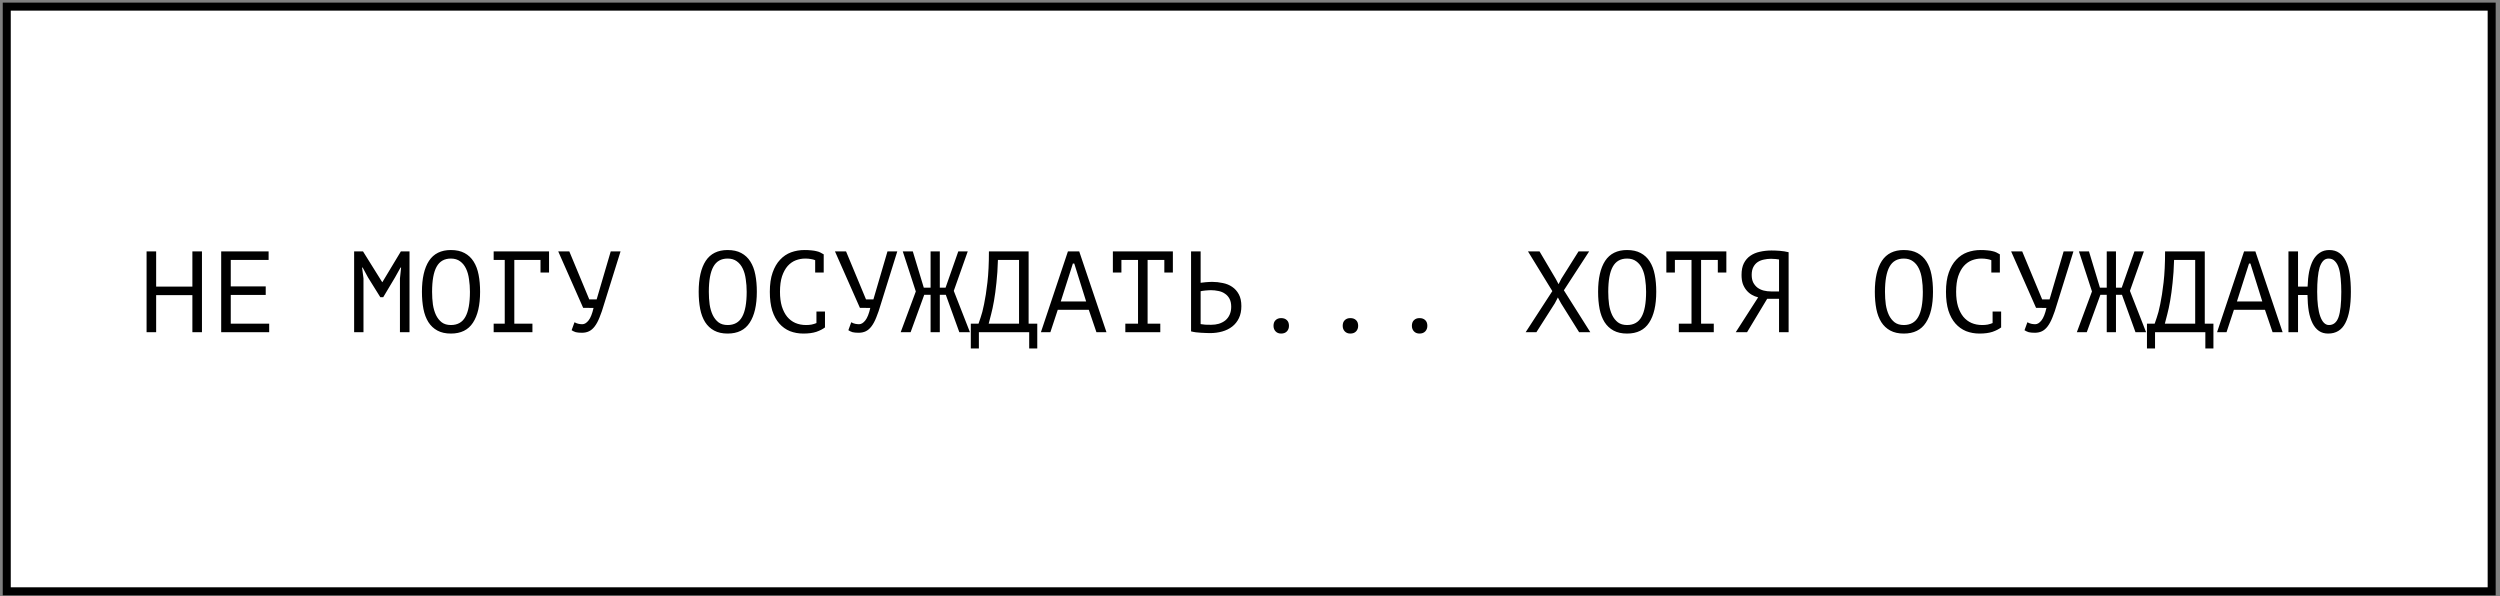
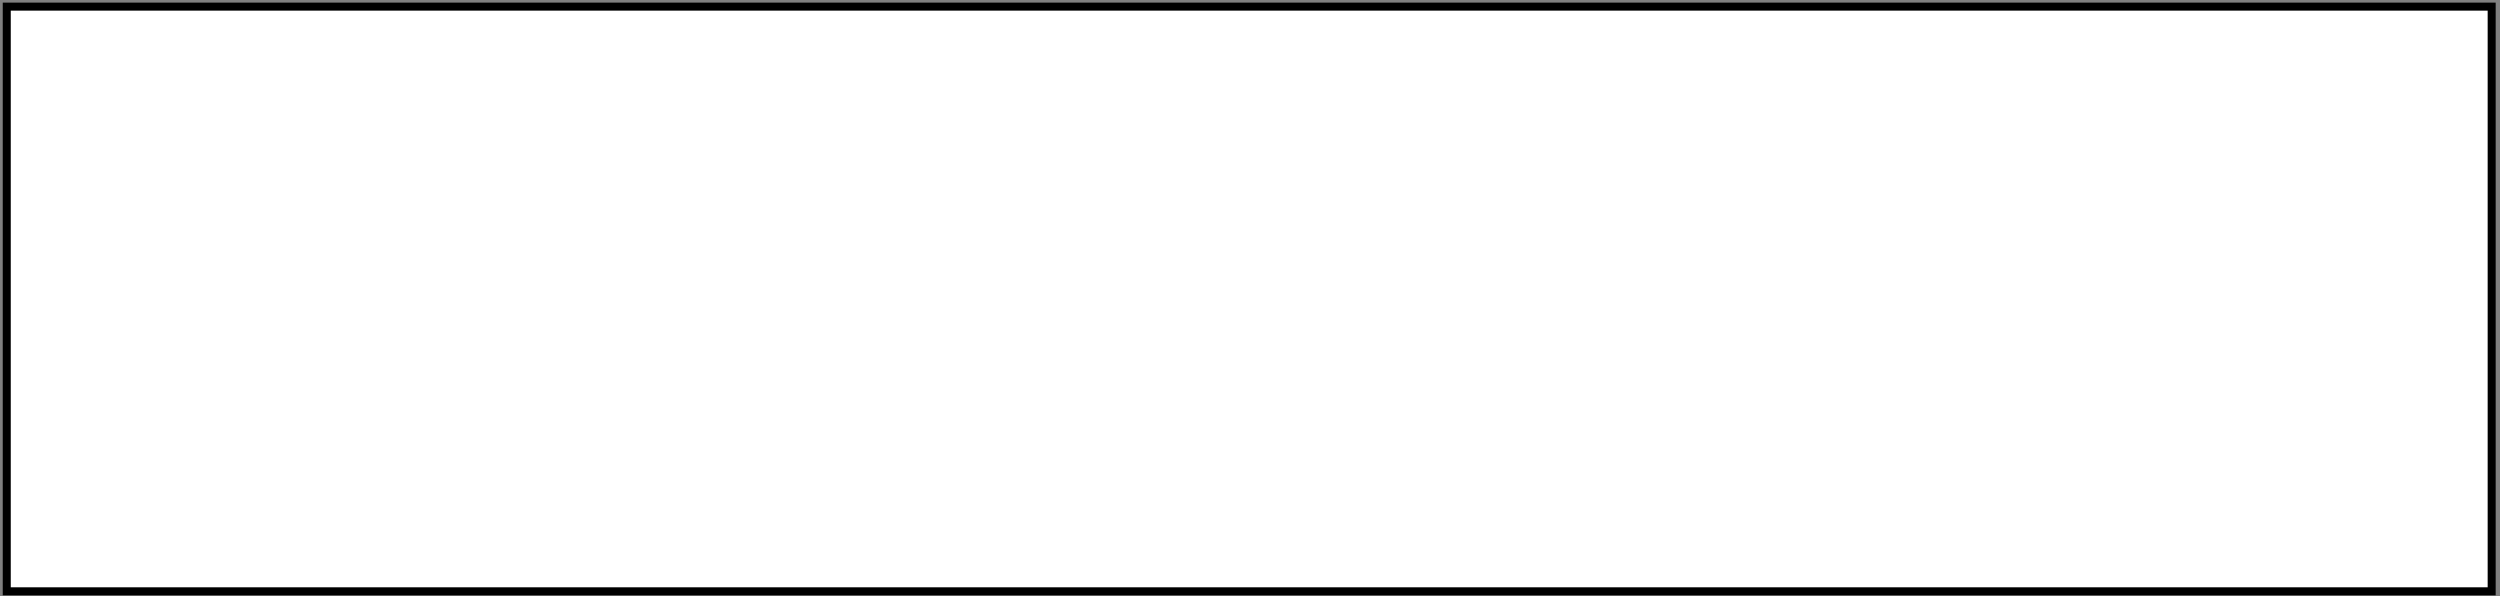
<svg xmlns="http://www.w3.org/2000/svg" width="390" height="93" viewBox="0 0 390 93" fill="none">
  <rect x="0" y="0" width="390" height="93" fill="#808080" stroke="none" />
  <rect x="1.054" y="1.035" width="387.646" height="91.209" fill="white" stroke="black" stroke-width="1.249" />
-   <path d="M30.012 46.042H24.36V51.82H22.866V39.22H24.36V44.71H30.012V39.22H31.506V51.82H30.012V46.042ZM34.505 39.22H41.903V40.552H35.999V44.674H41.453V46.006H35.999V50.488H41.993V51.82H34.505V39.22ZM62.391 43.45L62.571 41.74H62.481L61.617 43.288L59.781 46.366H59.331L57.405 43.27L56.577 41.74H56.487L56.703 43.432V51.82H55.245V39.22H56.631L59.619 44.008H59.655L62.535 39.22H63.885V51.82H62.391V43.45ZM65.822 45.52C65.822 43.432 66.188 41.824 66.92 40.696C67.664 39.568 68.804 39.004 70.34 39.004C71.18 39.004 71.888 39.16 72.464 39.472C73.052 39.784 73.526 40.228 73.886 40.804C74.246 41.368 74.504 42.052 74.66 42.856C74.816 43.648 74.894 44.536 74.894 45.52C74.894 47.608 74.522 49.216 73.778 50.344C73.046 51.472 71.9 52.036 70.34 52.036C69.512 52.036 68.81 51.88 68.234 51.568C67.658 51.256 67.19 50.818 66.83 50.254C66.47 49.678 66.212 48.994 66.056 48.202C65.9 47.398 65.822 46.504 65.822 45.52ZM67.406 45.52C67.406 46.216 67.448 46.876 67.532 47.5C67.628 48.124 67.79 48.676 68.018 49.156C68.246 49.624 68.546 50.002 68.918 50.29C69.29 50.566 69.764 50.704 70.34 50.704C71.372 50.704 72.122 50.284 72.59 49.444C73.07 48.604 73.31 47.296 73.31 45.52C73.31 44.836 73.262 44.182 73.166 43.558C73.082 42.922 72.926 42.37 72.698 41.902C72.47 41.422 72.164 41.044 71.78 40.768C71.396 40.48 70.916 40.336 70.34 40.336C69.32 40.336 68.576 40.762 68.108 41.614C67.64 42.454 67.406 43.756 67.406 45.52ZM77.011 39.22H85.651V42.514H84.319V40.552H80.233V50.488H83.059V51.82H77.011V50.488H78.739V40.552H77.011V39.22ZM91.926 46.708H93.078L95.274 39.22H96.804L94.248 47.41C94.008 48.238 93.768 48.94 93.528 49.516C93.3 50.092 93.048 50.56 92.772 50.92C92.508 51.268 92.214 51.52 91.89 51.676C91.566 51.832 91.194 51.91 90.774 51.91C90.378 51.91 90.06 51.88 89.82 51.82C89.592 51.748 89.376 51.646 89.172 51.514L89.622 50.272C89.862 50.404 90.084 50.488 90.288 50.524C90.492 50.56 90.678 50.578 90.846 50.578C91.182 50.578 91.506 50.38 91.818 49.984C92.13 49.588 92.388 48.94 92.592 48.04L90.972 48.022L87.084 39.22H88.812L91.926 46.708ZM108.994 45.52C108.994 43.432 109.36 41.824 110.092 40.696C110.836 39.568 111.976 39.004 113.512 39.004C114.352 39.004 115.06 39.16 115.636 39.472C116.224 39.784 116.698 40.228 117.058 40.804C117.418 41.368 117.676 42.052 117.832 42.856C117.988 43.648 118.066 44.536 118.066 45.52C118.066 47.608 117.694 49.216 116.95 50.344C116.218 51.472 115.072 52.036 113.512 52.036C112.684 52.036 111.982 51.88 111.406 51.568C110.83 51.256 110.362 50.818 110.002 50.254C109.642 49.678 109.384 48.994 109.228 48.202C109.072 47.398 108.994 46.504 108.994 45.52ZM110.578 45.52C110.578 46.216 110.62 46.876 110.704 47.5C110.8 48.124 110.962 48.676 111.19 49.156C111.418 49.624 111.718 50.002 112.09 50.29C112.462 50.566 112.936 50.704 113.512 50.704C114.544 50.704 115.294 50.284 115.762 49.444C116.242 48.604 116.482 47.296 116.482 45.52C116.482 44.836 116.434 44.182 116.338 43.558C116.254 42.922 116.098 42.37 115.87 41.902C115.642 41.422 115.336 41.044 114.952 40.768C114.568 40.48 114.088 40.336 113.512 40.336C112.492 40.336 111.748 40.762 111.28 41.614C110.812 42.454 110.578 43.756 110.578 45.52ZM127.167 40.588C126.963 40.504 126.735 40.444 126.483 40.408C126.243 40.36 125.949 40.336 125.601 40.336C125.109 40.336 124.623 40.426 124.143 40.606C123.675 40.786 123.255 41.08 122.883 41.488C122.523 41.896 122.229 42.43 122.001 43.09C121.785 43.75 121.677 44.56 121.677 45.52C121.677 46.384 121.773 47.14 121.965 47.788C122.169 48.436 122.445 48.976 122.793 49.408C123.153 49.84 123.579 50.164 124.071 50.38C124.575 50.596 125.133 50.704 125.745 50.704C126.057 50.704 126.345 50.68 126.609 50.632C126.885 50.572 127.137 50.494 127.365 50.398V48.598H128.697V51.028L128.715 51.064C128.355 51.34 127.899 51.574 127.347 51.766C126.795 51.946 126.123 52.036 125.331 52.036C124.575 52.036 123.873 51.91 123.225 51.658C122.589 51.394 122.037 50.998 121.569 50.47C121.101 49.942 120.735 49.27 120.471 48.454C120.219 47.626 120.093 46.648 120.093 45.52C120.093 44.344 120.237 43.348 120.525 42.532C120.813 41.704 121.203 41.032 121.695 40.516C122.187 39.988 122.757 39.604 123.405 39.364C124.065 39.124 124.767 39.004 125.511 39.004C125.919 39.004 126.273 39.022 126.573 39.058C126.873 39.082 127.137 39.124 127.365 39.184C127.593 39.232 127.791 39.298 127.959 39.382C128.139 39.466 128.313 39.562 128.481 39.67H128.499V42.514H127.167V40.588ZM135.098 46.708H136.25L138.446 39.22H139.976L137.42 47.41C137.18 48.238 136.94 48.94 136.7 49.516C136.472 50.092 136.22 50.56 135.944 50.92C135.68 51.268 135.386 51.52 135.062 51.676C134.738 51.832 134.366 51.91 133.946 51.91C133.55 51.91 133.232 51.88 132.992 51.82C132.764 51.748 132.548 51.646 132.344 51.514L132.794 50.272C133.034 50.404 133.256 50.488 133.46 50.524C133.664 50.56 133.85 50.578 134.018 50.578C134.354 50.578 134.678 50.38 134.99 49.984C135.302 49.588 135.56 48.94 135.764 48.04L134.144 48.022L130.256 39.22H131.984L135.098 46.708ZM145.171 39.22H146.611V44.872H147.511L149.491 39.22H150.967L148.789 45.376L151.309 51.82H149.653L147.547 45.988H146.611V51.82H145.171V45.988H144.181L142.057 51.82H140.509L142.867 45.466L140.833 39.22H142.399L144.109 44.872H145.171V39.22ZM161.814 54.358H160.554V51.82H152.706V54.358H151.446V50.488H152.652C152.7 50.344 152.808 50.026 152.976 49.534C153.156 49.042 153.336 48.346 153.516 47.446C153.708 46.546 153.882 45.418 154.038 44.062C154.194 42.706 154.272 41.092 154.272 39.22H160.464V50.488H161.814V54.358ZM158.97 50.488V40.552H155.676C155.64 41.872 155.562 43.06 155.442 44.116C155.334 45.172 155.208 46.108 155.064 46.924C154.92 47.74 154.77 48.442 154.614 49.03C154.47 49.618 154.344 50.104 154.236 50.488H158.97ZM169.853 48.328H165.011L163.859 51.82H162.383L166.595 39.22H168.359L172.607 51.82H171.041L169.853 48.328ZM165.479 47.032H169.439L167.585 41.11H167.369L165.479 47.032ZM173.608 39.22H182.968V42.514H181.636V40.552H179.026V50.488H181.006V51.82H175.552V50.488H177.532V40.552H174.94V42.514H173.608V39.22ZM185.805 39.22H187.299V44.116C187.359 44.104 187.461 44.092 187.605 44.08C187.749 44.056 187.905 44.038 188.073 44.026C188.241 44.014 188.415 44.002 188.595 43.99C188.775 43.978 188.937 43.972 189.081 43.972C189.657 43.972 190.215 44.032 190.755 44.152C191.307 44.26 191.793 44.458 192.213 44.746C192.645 45.034 192.993 45.424 193.257 45.916C193.521 46.396 193.653 47.008 193.653 47.752C193.653 48.472 193.527 49.096 193.275 49.624C193.023 50.152 192.675 50.59 192.231 50.938C191.787 51.286 191.265 51.544 190.665 51.712C190.077 51.88 189.435 51.964 188.739 51.964C188.571 51.964 188.367 51.958 188.127 51.946C187.887 51.946 187.629 51.934 187.353 51.91C187.089 51.898 186.819 51.874 186.543 51.838C186.279 51.802 186.033 51.754 185.805 51.694V39.22ZM188.937 50.668C189.369 50.668 189.771 50.614 190.143 50.506C190.527 50.386 190.863 50.212 191.151 49.984C191.439 49.744 191.661 49.45 191.817 49.102C191.985 48.742 192.069 48.328 192.069 47.86C192.069 47.356 191.979 46.936 191.799 46.6C191.619 46.264 191.379 46 191.079 45.808C190.791 45.604 190.455 45.466 190.071 45.394C189.687 45.31 189.291 45.268 188.883 45.268C188.775 45.268 188.643 45.274 188.487 45.286C188.331 45.298 188.175 45.31 188.019 45.322C187.863 45.334 187.719 45.352 187.587 45.376C187.455 45.4 187.359 45.418 187.299 45.43V50.56C187.467 50.596 187.707 50.626 188.019 50.65C188.331 50.662 188.637 50.668 188.937 50.668ZM198.668 50.83C198.668 50.446 198.776 50.152 198.992 49.948C199.208 49.732 199.496 49.624 199.856 49.624C200.24 49.624 200.54 49.732 200.756 49.948C200.972 50.152 201.08 50.446 201.08 50.83C201.08 51.178 200.972 51.466 200.756 51.694C200.54 51.922 200.24 52.036 199.856 52.036C199.496 52.036 199.208 51.922 198.992 51.694C198.776 51.466 198.668 51.178 198.668 50.83ZM209.461 50.83C209.461 50.446 209.569 50.152 209.785 49.948C210.001 49.732 210.289 49.624 210.649 49.624C211.033 49.624 211.333 49.732 211.549 49.948C211.765 50.152 211.873 50.446 211.873 50.83C211.873 51.178 211.765 51.466 211.549 51.694C211.333 51.922 211.033 52.036 210.649 52.036C210.289 52.036 210.001 51.922 209.785 51.694C209.569 51.466 209.461 51.178 209.461 50.83ZM220.254 50.83C220.254 50.446 220.362 50.152 220.578 49.948C220.794 49.732 221.082 49.624 221.442 49.624C221.826 49.624 222.126 49.732 222.342 49.948C222.558 50.152 222.666 50.446 222.666 50.83C222.666 51.178 222.558 51.466 222.342 51.694C222.126 51.922 221.826 52.036 221.442 52.036C221.082 52.036 220.794 51.922 220.578 51.694C220.362 51.466 220.254 51.178 220.254 50.83ZM242.164 45.412L238.366 39.22H240.166L242.686 43.486L243.136 44.332L243.568 43.486L246.25 39.22H247.906L243.964 45.286L248.086 51.82H246.34L243.514 47.302L243.028 46.402L242.56 47.302L239.68 51.82H238.006L242.164 45.412ZM249.303 45.52C249.303 43.432 249.669 41.824 250.401 40.696C251.145 39.568 252.285 39.004 253.821 39.004C254.661 39.004 255.369 39.16 255.945 39.472C256.533 39.784 257.007 40.228 257.367 40.804C257.727 41.368 257.985 42.052 258.141 42.856C258.297 43.648 258.375 44.536 258.375 45.52C258.375 47.608 258.003 49.216 257.259 50.344C256.527 51.472 255.381 52.036 253.821 52.036C252.993 52.036 252.291 51.88 251.715 51.568C251.139 51.256 250.671 50.818 250.311 50.254C249.951 49.678 249.693 48.994 249.537 48.202C249.381 47.398 249.303 46.504 249.303 45.52ZM250.887 45.52C250.887 46.216 250.929 46.876 251.013 47.5C251.109 48.124 251.271 48.676 251.499 49.156C251.727 49.624 252.027 50.002 252.399 50.29C252.771 50.566 253.245 50.704 253.821 50.704C254.853 50.704 255.603 50.284 256.071 49.444C256.551 48.604 256.791 47.296 256.791 45.52C256.791 44.836 256.743 44.182 256.647 43.558C256.563 42.922 256.407 42.37 256.179 41.902C255.951 41.422 255.645 41.044 255.261 40.768C254.877 40.48 254.397 40.336 253.821 40.336C252.801 40.336 252.057 40.762 251.589 41.614C251.121 42.454 250.887 43.756 250.887 45.52ZM259.951 39.22H269.311V42.514H267.979V40.552H265.369V50.488H267.349V51.82H261.895V50.488H263.875V40.552H261.283V42.514H259.951V39.22ZM279.024 51.82H277.53V46.618H275.676L272.544 51.82H270.78L274.272 46.384C273.924 46.3 273.594 46.168 273.282 45.988C272.97 45.808 272.694 45.574 272.454 45.286C272.214 44.998 272.022 44.662 271.878 44.278C271.746 43.882 271.68 43.42 271.68 42.892C271.68 42.16 271.8 41.554 272.04 41.074C272.292 40.582 272.628 40.192 273.048 39.904C273.48 39.604 273.978 39.394 274.542 39.274C275.118 39.142 275.724 39.076 276.36 39.076C276.768 39.076 277.2 39.094 277.656 39.13C278.124 39.166 278.58 39.238 279.024 39.346V51.82ZM276.288 40.372C275.892 40.372 275.514 40.414 275.154 40.498C274.794 40.57 274.47 40.702 274.182 40.894C273.906 41.086 273.684 41.344 273.516 41.668C273.348 41.992 273.264 42.4 273.264 42.892C273.264 43.348 273.342 43.738 273.498 44.062C273.666 44.386 273.888 44.656 274.164 44.872C274.44 45.076 274.758 45.226 275.118 45.322C275.49 45.418 275.886 45.466 276.306 45.466H277.53V40.48C277.362 40.444 277.188 40.42 277.008 40.408C276.828 40.384 276.588 40.372 276.288 40.372ZM292.474 45.52C292.474 43.432 292.84 41.824 293.572 40.696C294.316 39.568 295.456 39.004 296.992 39.004C297.832 39.004 298.54 39.16 299.116 39.472C299.704 39.784 300.178 40.228 300.538 40.804C300.898 41.368 301.156 42.052 301.312 42.856C301.468 43.648 301.546 44.536 301.546 45.52C301.546 47.608 301.174 49.216 300.43 50.344C299.698 51.472 298.552 52.036 296.992 52.036C296.164 52.036 295.462 51.88 294.886 51.568C294.31 51.256 293.842 50.818 293.482 50.254C293.122 49.678 292.864 48.994 292.708 48.202C292.552 47.398 292.474 46.504 292.474 45.52ZM294.058 45.52C294.058 46.216 294.1 46.876 294.184 47.5C294.28 48.124 294.442 48.676 294.67 49.156C294.898 49.624 295.198 50.002 295.57 50.29C295.942 50.566 296.416 50.704 296.992 50.704C298.024 50.704 298.774 50.284 299.242 49.444C299.722 48.604 299.962 47.296 299.962 45.52C299.962 44.836 299.914 44.182 299.818 43.558C299.734 42.922 299.578 42.37 299.35 41.902C299.122 41.422 298.816 41.044 298.432 40.768C298.048 40.48 297.568 40.336 296.992 40.336C295.972 40.336 295.228 40.762 294.76 41.614C294.292 42.454 294.058 43.756 294.058 45.52ZM310.647 40.588C310.443 40.504 310.215 40.444 309.963 40.408C309.723 40.36 309.429 40.336 309.081 40.336C308.589 40.336 308.103 40.426 307.623 40.606C307.155 40.786 306.735 41.08 306.363 41.488C306.003 41.896 305.709 42.43 305.481 43.09C305.265 43.75 305.157 44.56 305.157 45.52C305.157 46.384 305.253 47.14 305.445 47.788C305.649 48.436 305.925 48.976 306.273 49.408C306.633 49.84 307.059 50.164 307.551 50.38C308.055 50.596 308.613 50.704 309.225 50.704C309.537 50.704 309.825 50.68 310.089 50.632C310.365 50.572 310.617 50.494 310.845 50.398V48.598H312.177V51.028L312.195 51.064C311.835 51.34 311.379 51.574 310.827 51.766C310.275 51.946 309.603 52.036 308.811 52.036C308.055 52.036 307.353 51.91 306.705 51.658C306.069 51.394 305.517 50.998 305.049 50.47C304.581 49.942 304.215 49.27 303.951 48.454C303.699 47.626 303.573 46.648 303.573 45.52C303.573 44.344 303.717 43.348 304.005 42.532C304.293 41.704 304.683 41.032 305.175 40.516C305.667 39.988 306.237 39.604 306.885 39.364C307.545 39.124 308.247 39.004 308.991 39.004C309.399 39.004 309.753 39.022 310.053 39.058C310.353 39.082 310.617 39.124 310.845 39.184C311.073 39.232 311.271 39.298 311.439 39.382C311.619 39.466 311.793 39.562 311.961 39.67H311.979V42.514H310.647V40.588ZM318.578 46.708H319.73L321.926 39.22H323.456L320.9 47.41C320.66 48.238 320.42 48.94 320.18 49.516C319.952 50.092 319.7 50.56 319.424 50.92C319.16 51.268 318.866 51.52 318.542 51.676C318.218 51.832 317.846 51.91 317.426 51.91C317.03 51.91 316.712 51.88 316.472 51.82C316.244 51.748 316.028 51.646 315.824 51.514L316.274 50.272C316.514 50.404 316.736 50.488 316.94 50.524C317.144 50.56 317.33 50.578 317.498 50.578C317.834 50.578 318.158 50.38 318.47 49.984C318.782 49.588 319.04 48.94 319.244 48.04L317.624 48.022L313.736 39.22H315.464L318.578 46.708ZM328.651 39.22H330.091V44.872H330.991L332.971 39.22H334.447L332.269 45.376L334.789 51.82H333.133L331.027 45.988H330.091V51.82H328.651V45.988H327.661L325.537 51.82H323.989L326.347 45.466L324.313 39.22H325.879L327.589 44.872H328.651V39.22ZM345.294 54.358H344.034V51.82H336.186V54.358H334.926V50.488H336.132C336.18 50.344 336.288 50.026 336.456 49.534C336.636 49.042 336.816 48.346 336.996 47.446C337.188 46.546 337.362 45.418 337.518 44.062C337.674 42.706 337.752 41.092 337.752 39.22H343.944V50.488H345.294V54.358ZM342.45 50.488V40.552H339.156C339.12 41.872 339.042 43.06 338.922 44.116C338.814 45.172 338.688 46.108 338.544 46.924C338.4 47.74 338.25 48.442 338.094 49.03C337.95 49.618 337.824 50.104 337.716 50.488H342.45ZM353.333 48.328H348.491L347.339 51.82H345.863L350.075 39.22H351.839L356.087 51.82H354.521L353.333 48.328ZM348.959 47.032H352.919L351.065 41.11H350.849L348.959 47.032ZM358.492 44.71H359.986C360.01 43.87 360.088 43.102 360.22 42.406C360.364 41.71 360.568 41.11 360.832 40.606C361.108 40.102 361.456 39.712 361.876 39.436C362.296 39.148 362.794 39.004 363.37 39.004C363.982 39.004 364.498 39.154 364.918 39.454C365.35 39.754 365.698 40.186 365.962 40.75C366.238 41.314 366.436 41.998 366.556 42.802C366.676 43.606 366.736 44.512 366.736 45.52C366.736 47.668 366.448 49.294 365.872 50.398C365.308 51.49 364.414 52.036 363.19 52.036C362.626 52.036 362.146 51.898 361.75 51.622C361.354 51.346 361.024 50.95 360.76 50.434C360.496 49.906 360.298 49.276 360.166 48.544C360.046 47.8 359.98 46.96 359.968 46.024H358.492V51.82H356.998V39.22H358.492V44.71ZM361.48 45.52C361.48 47.2 361.642 48.484 361.966 49.372C362.29 50.26 362.74 50.704 363.316 50.704C364.024 50.704 364.522 50.296 364.81 49.48C365.098 48.664 365.242 47.344 365.242 45.52C365.242 44.8 365.212 44.128 365.152 43.504C365.104 42.868 365.008 42.316 364.864 41.848C364.72 41.38 364.516 41.014 364.252 40.75C364 40.474 363.67 40.336 363.262 40.336C362.926 40.336 362.644 40.456 362.416 40.696C362.188 40.936 362.002 41.278 361.858 41.722C361.726 42.166 361.63 42.712 361.57 43.36C361.51 43.996 361.48 44.716 361.48 45.52Z" fill="black" />
</svg>